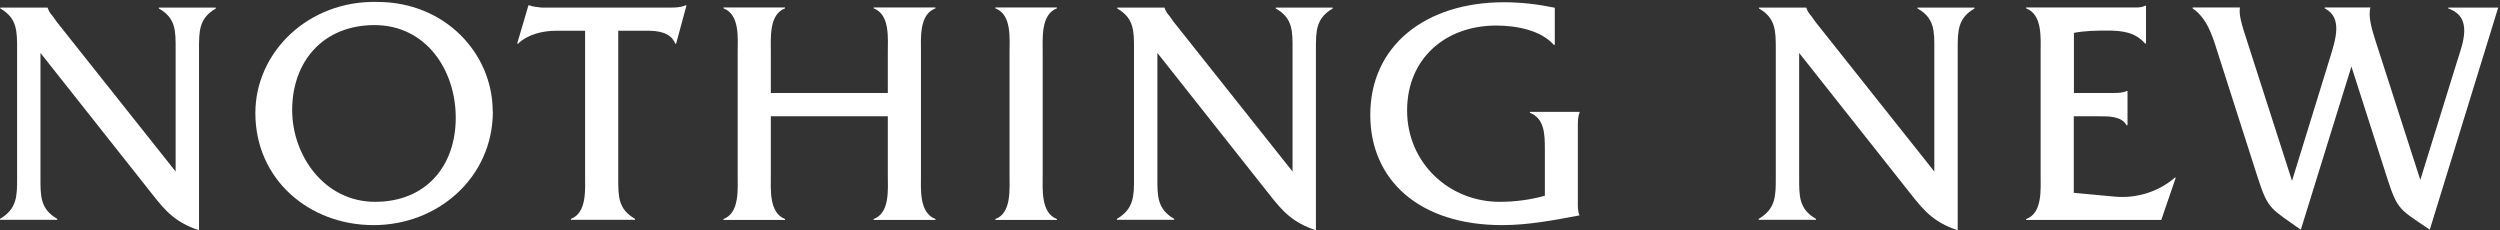
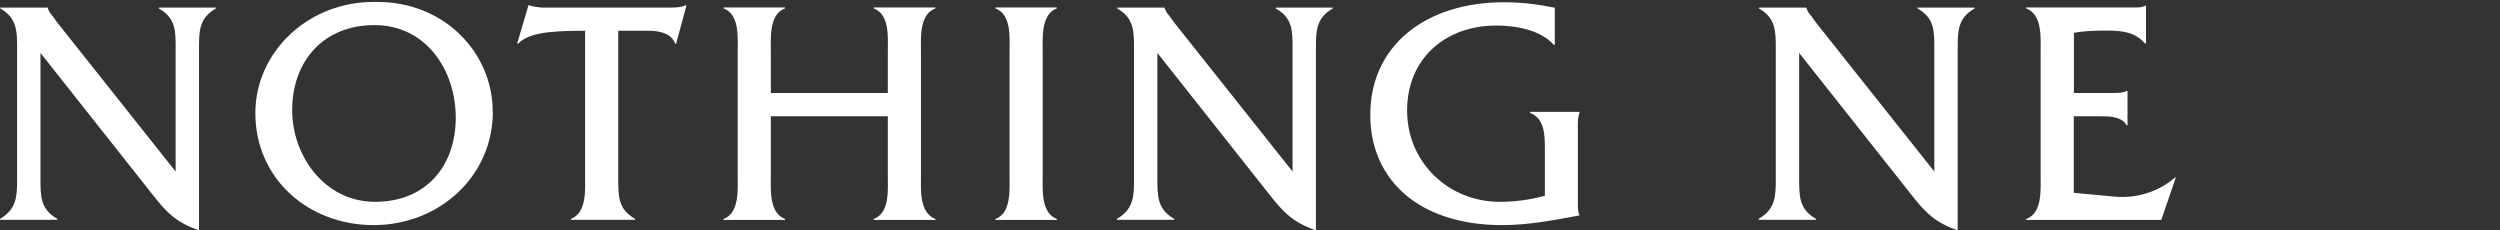
<svg xmlns="http://www.w3.org/2000/svg" width="1281" height="118" viewBox="0 0 1281 118" fill="none">
  <rect x="0" y="0" width="1281" height="118" fill="#333333" stroke="none" />
  <path d="M20.739 91.168C20.739 100.45 20.582 107.08 29.347 112.15V112.618H0V112.15C8.765 107.002 8.765 100.372 8.765 91.168V25.18C8.765 15.898 8.765 9.268 0.157 4.354V3.886H24.417V4.042C25.121 5.992 25.747 6.85 26.921 8.176L29.269 11.452L89.998 87.892V25.18C89.998 15.898 90.154 9.268 81.389 4.354V3.886H110.58V4.354C101.971 9.346 101.971 15.898 101.971 25.18V118C90.154 114.022 85.067 108.562 77.711 99.124L20.739 27.13V91.168Z" fill="white" />
  <path d="M252.541 57.082C252.541 90.856 224.524 115.348 191.421 115.348C158.317 115.348 130.849 91.87 130.849 57.94C130.849 26.506 158.239 0.22 193.064 1C227.889 0.844 252.463 27.286 252.463 57.082H252.541ZM149.709 56.458C149.709 79.624 166.143 103.414 192.203 103.414C218.264 103.414 233.524 85.084 233.524 60.358C233.524 35.632 218.107 12.856 191.89 12.856C165.674 12.856 149.709 31.42 149.709 56.38V56.458Z" fill="white" />
-   <path d="M316.791 91.168C316.791 100.606 316.635 107.08 325.4 112.15V112.618H292.531V112.15C300.827 109.03 299.809 96.94 299.809 89.452V15.742H285.175C278.053 15.742 270.54 17.536 265.454 22.372H264.984L270.775 2.716H271.245C273.201 3.574 275.393 3.574 277.584 3.886H343.634C346.452 3.886 349.112 3.73 351.304 2.716H351.773L346.451 22.372H345.982C343.791 16.6 337.217 15.742 331.739 15.742H316.791V91.168Z" fill="white" />
+   <path d="M316.791 91.168C316.791 100.606 316.635 107.08 325.4 112.15V112.618H292.531V112.15C300.827 109.03 299.809 96.94 299.809 89.452V15.742C278.053 15.742 270.54 17.536 265.454 22.372H264.984L270.775 2.716H271.245C273.201 3.574 275.393 3.574 277.584 3.886H343.634C346.452 3.886 349.112 3.73 351.304 2.716H351.773L346.451 22.372H345.982C343.791 16.6 337.217 15.742 331.739 15.742H316.791V91.168Z" fill="white" />
  <path d="M394.972 59.578V89.53C394.972 96.94 393.955 109.03 402.25 112.228V112.696H370.712V112.228C379.007 109.108 377.99 97.018 377.99 89.53V26.974C377.99 19.564 379.164 7.474 370.712 4.276V3.808H402.25V4.276C393.955 7.396 394.972 19.486 394.972 27.13V47.644H454.918V27.13C454.918 19.486 456.092 7.474 447.64 4.276V3.808H479.335V4.276C470.883 7.396 471.9 19.486 471.9 26.974V89.53C471.9 96.94 470.883 109.03 479.335 112.228V112.696H447.64V112.228C456.092 109.108 454.918 97.018 454.918 89.53V59.578H394.972Z" fill="white" />
  <path d="M517.29 27.13C517.29 19.486 518.464 7.474 510.012 4.276V3.808H541.55V4.276C533.255 7.396 534.272 19.642 534.272 27.13V89.53C534.272 96.94 533.255 109.03 541.55 112.228V112.696H510.012V112.228C518.308 109.264 517.29 97.018 517.29 89.53V27.13Z" fill="white" />
  <path d="M593.045 91.168C593.045 100.45 592.888 107.08 601.653 112.15V112.618H572.306V112.15C581.071 107.002 581.071 100.372 581.071 91.168V25.18C581.071 15.898 581.071 9.268 572.463 4.354V3.886H596.723V4.042C597.427 5.992 598.053 6.85 599.227 8.176L601.575 11.452L662.304 87.892V25.18C662.304 15.898 662.46 9.268 653.695 4.354V3.886H682.886V4.354C674.277 9.346 674.277 15.898 674.277 25.18V118C662.46 114.022 657.373 108.562 650.017 99.124L593.045 27.13V91.168Z" fill="white" />
  <path d="M796.674 22.996H796.204C789.396 15.352 776.796 13.09 766.623 13.09C740.719 13.09 720.998 29.938 720.998 56.614C720.998 83.29 742.284 103.414 768.501 103.414C776.17 103.414 784.074 102.4 791.587 100.294V76.504C791.587 68.86 791.431 60.748 783.918 57.784V57.316H809.352V57.784C808.491 59.734 808.491 62.386 808.491 64.882V102.946C808.491 105.442 808.335 108.094 809.352 110.356C796.048 112.852 783.135 115.348 769.675 115.348C727.18 115.348 702.137 92.182 702.137 58.954C702.059 23.386 730.467 1.156 770.614 1.156C779.379 1.156 788.066 2.17 796.674 3.964V22.996Z" fill="white" />
  <path d="M921.888 91.168C921.888 100.45 921.732 107.08 930.497 112.15V112.618H901.15V112.15C909.915 107.002 909.914 100.372 909.914 91.168V25.18C909.914 15.898 909.914 9.268 901.306 4.354V3.886H925.566V4.042C926.271 5.992 926.897 6.85 928.07 8.176L930.418 11.452L991.147 87.892V25.18C991.147 15.898 991.304 9.268 982.539 4.354V3.886H1011.73V4.354C1003.12 9.346 1003.12 15.898 1003.12 25.18V118C991.304 114.022 986.217 108.562 978.86 99.124L921.888 27.13V91.168Z" fill="white" />
  <path d="M1062.68 98.812L1083.73 100.762C1094.68 101.776 1106.11 98.266 1114.4 91.012H1114.87L1107.44 112.696H1038.18V112.228C1046.63 109.264 1045.62 97.018 1045.62 89.53V27.13C1045.62 19.486 1046.63 7.474 1038.18 4.276V3.808H1091.32C1094.14 3.808 1096.95 4.12 1099.14 2.95H1099.61V22.294H1099.14C1093.98 16.366 1087.17 15.664 1079.58 15.664C1073.79 15.664 1067.92 15.82 1062.68 16.834V47.644H1082.4C1085.06 47.644 1087.72 47.644 1089.67 46.63H1090.14V64.18H1089.67C1087.01 59.344 1080.05 59.578 1074.88 59.578H1062.6V98.812H1062.68Z" fill="white" />
-   <path d="M1178.89 117.688C1163.79 106.768 1162.3 107.938 1156.82 90.856L1137.26 29.782C1134.28 20.656 1131.78 9.892 1123.48 4.276V3.808H1147.74C1147.12 7.474 1148.76 12.544 1149.7 15.742L1174.43 92.65L1193.84 29.782C1196.97 19.72 1200.33 8.956 1191.18 4.276V3.808H1214.58C1213.56 7.942 1214.73 13.246 1217.08 20.5L1240.17 92.182L1258.95 31.654C1261.92 22.216 1267.4 8.8 1254.49 4.354V3.886H1280.08L1245.02 117.688C1229.76 107.236 1228.58 108.094 1223.11 91.012L1204.87 34.072L1178.97 117.61L1178.89 117.688Z" fill="white" />
</svg>